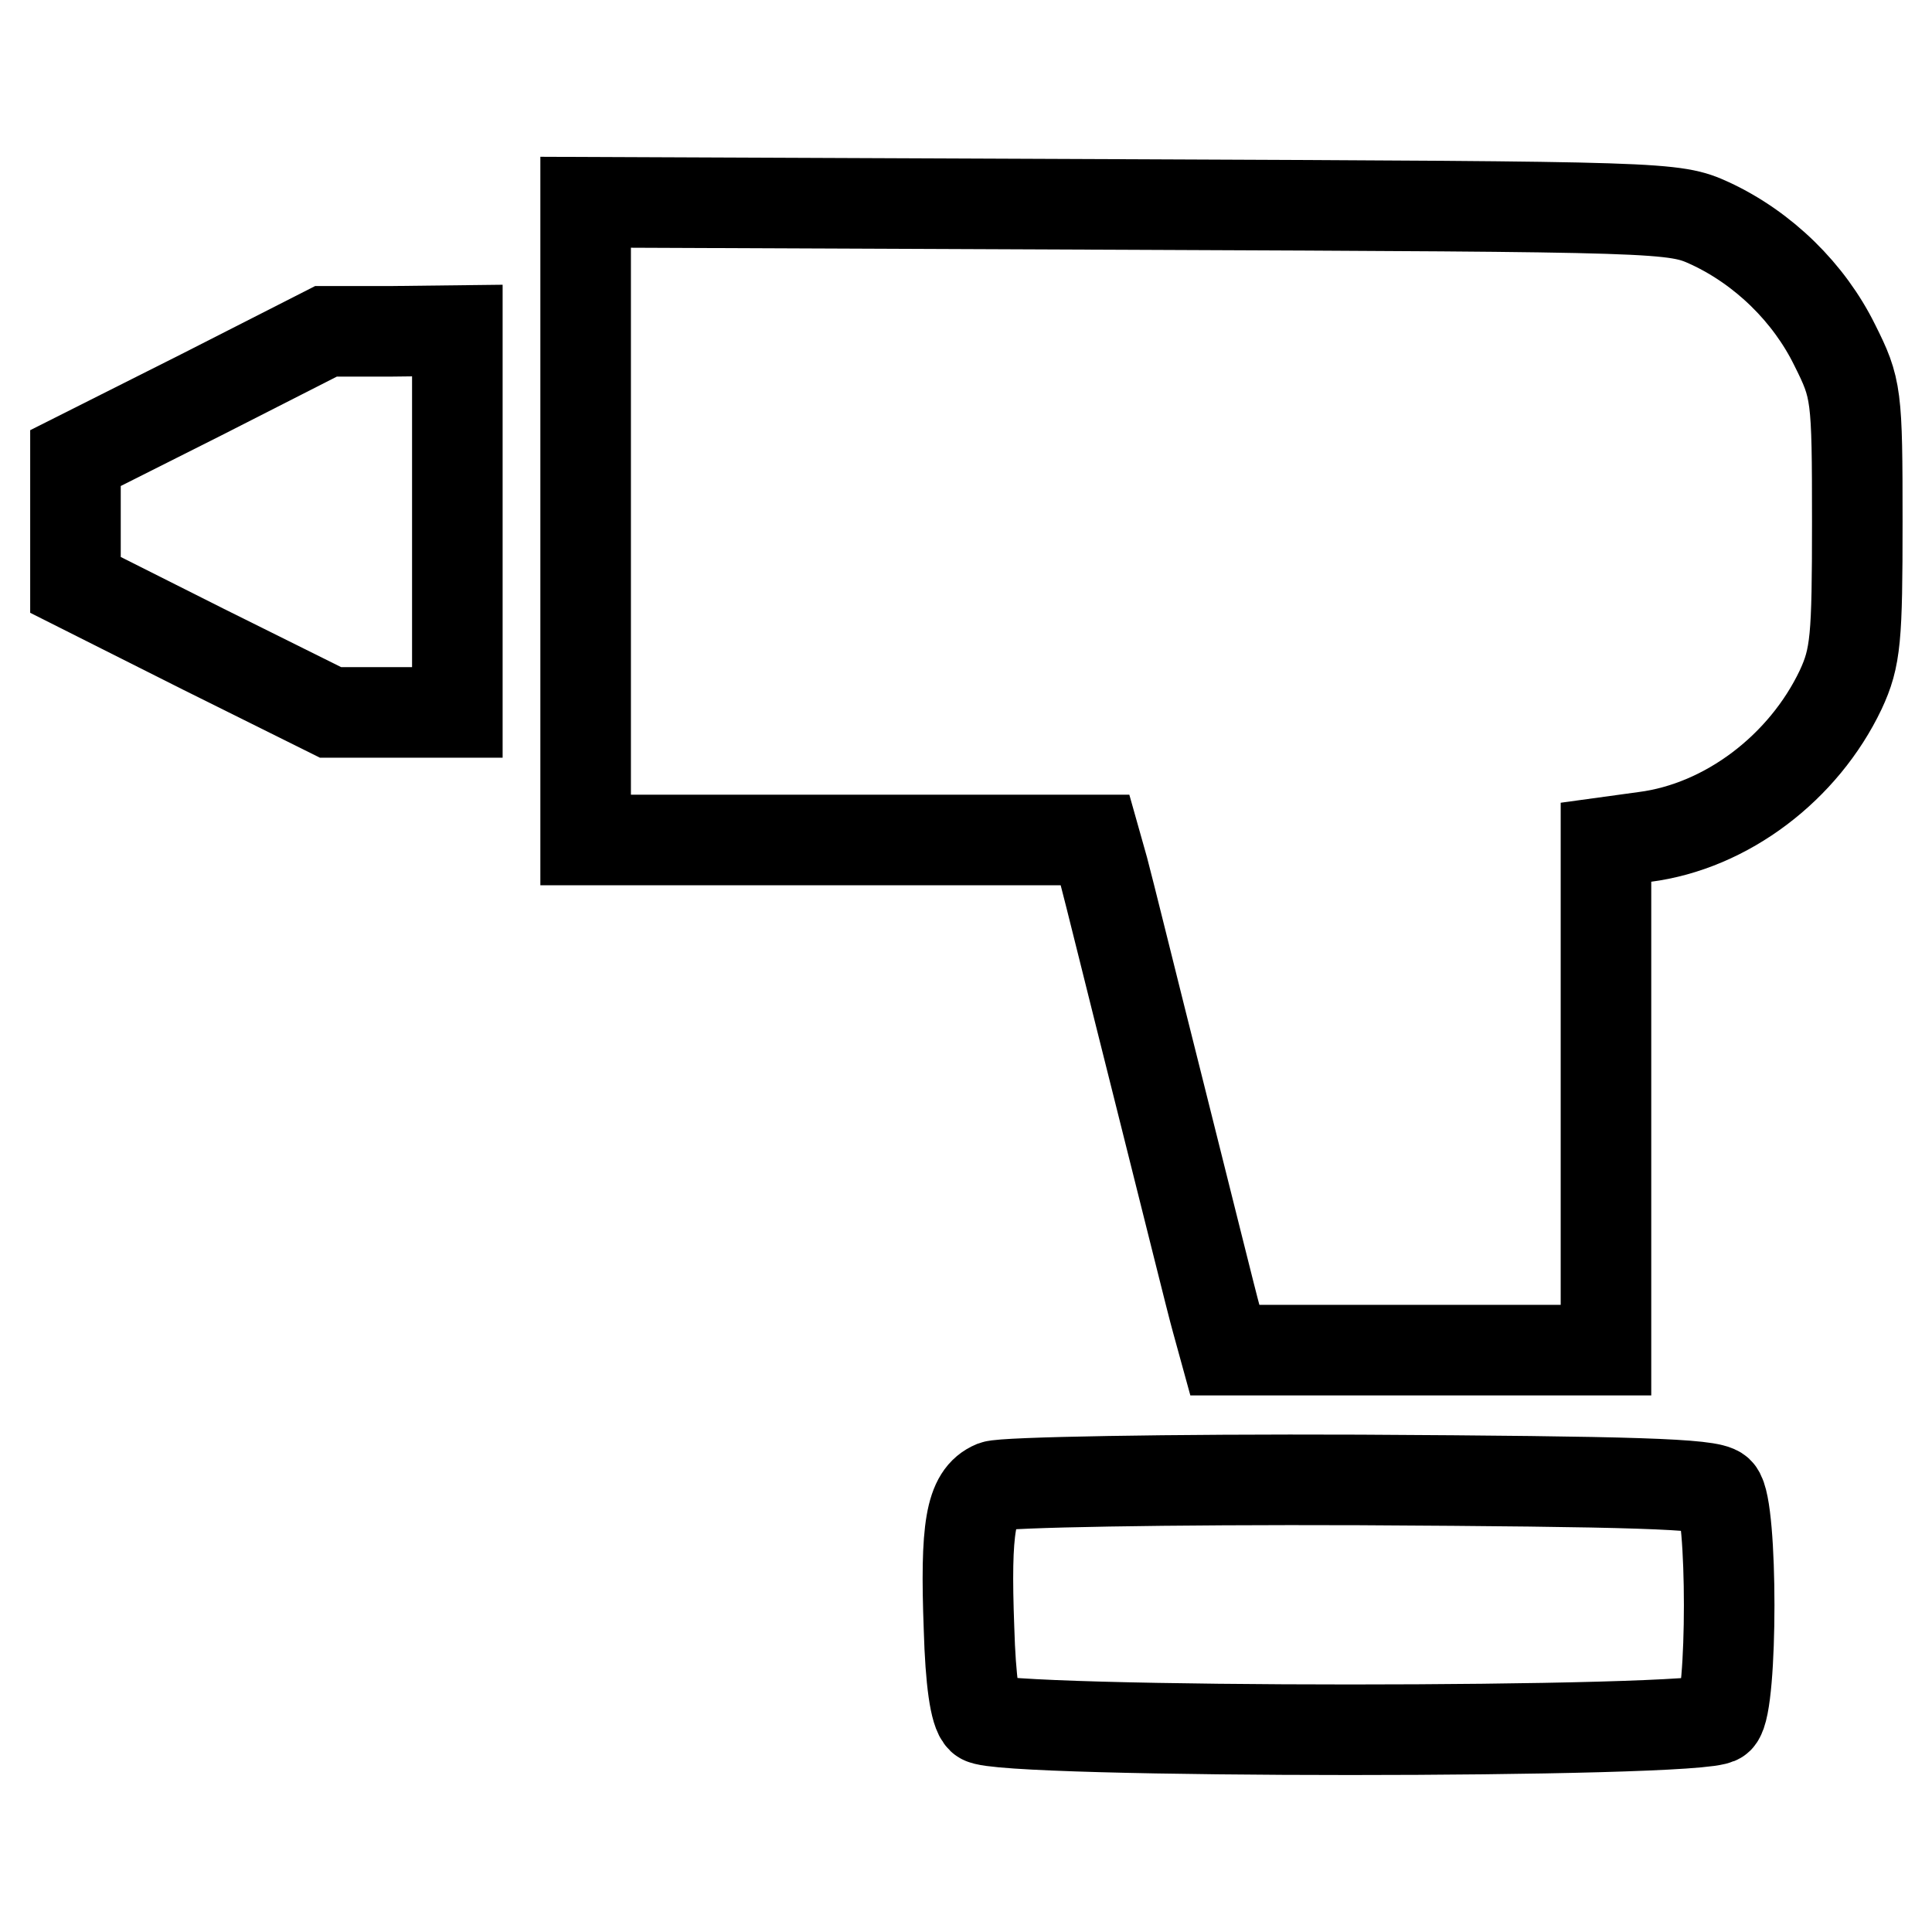
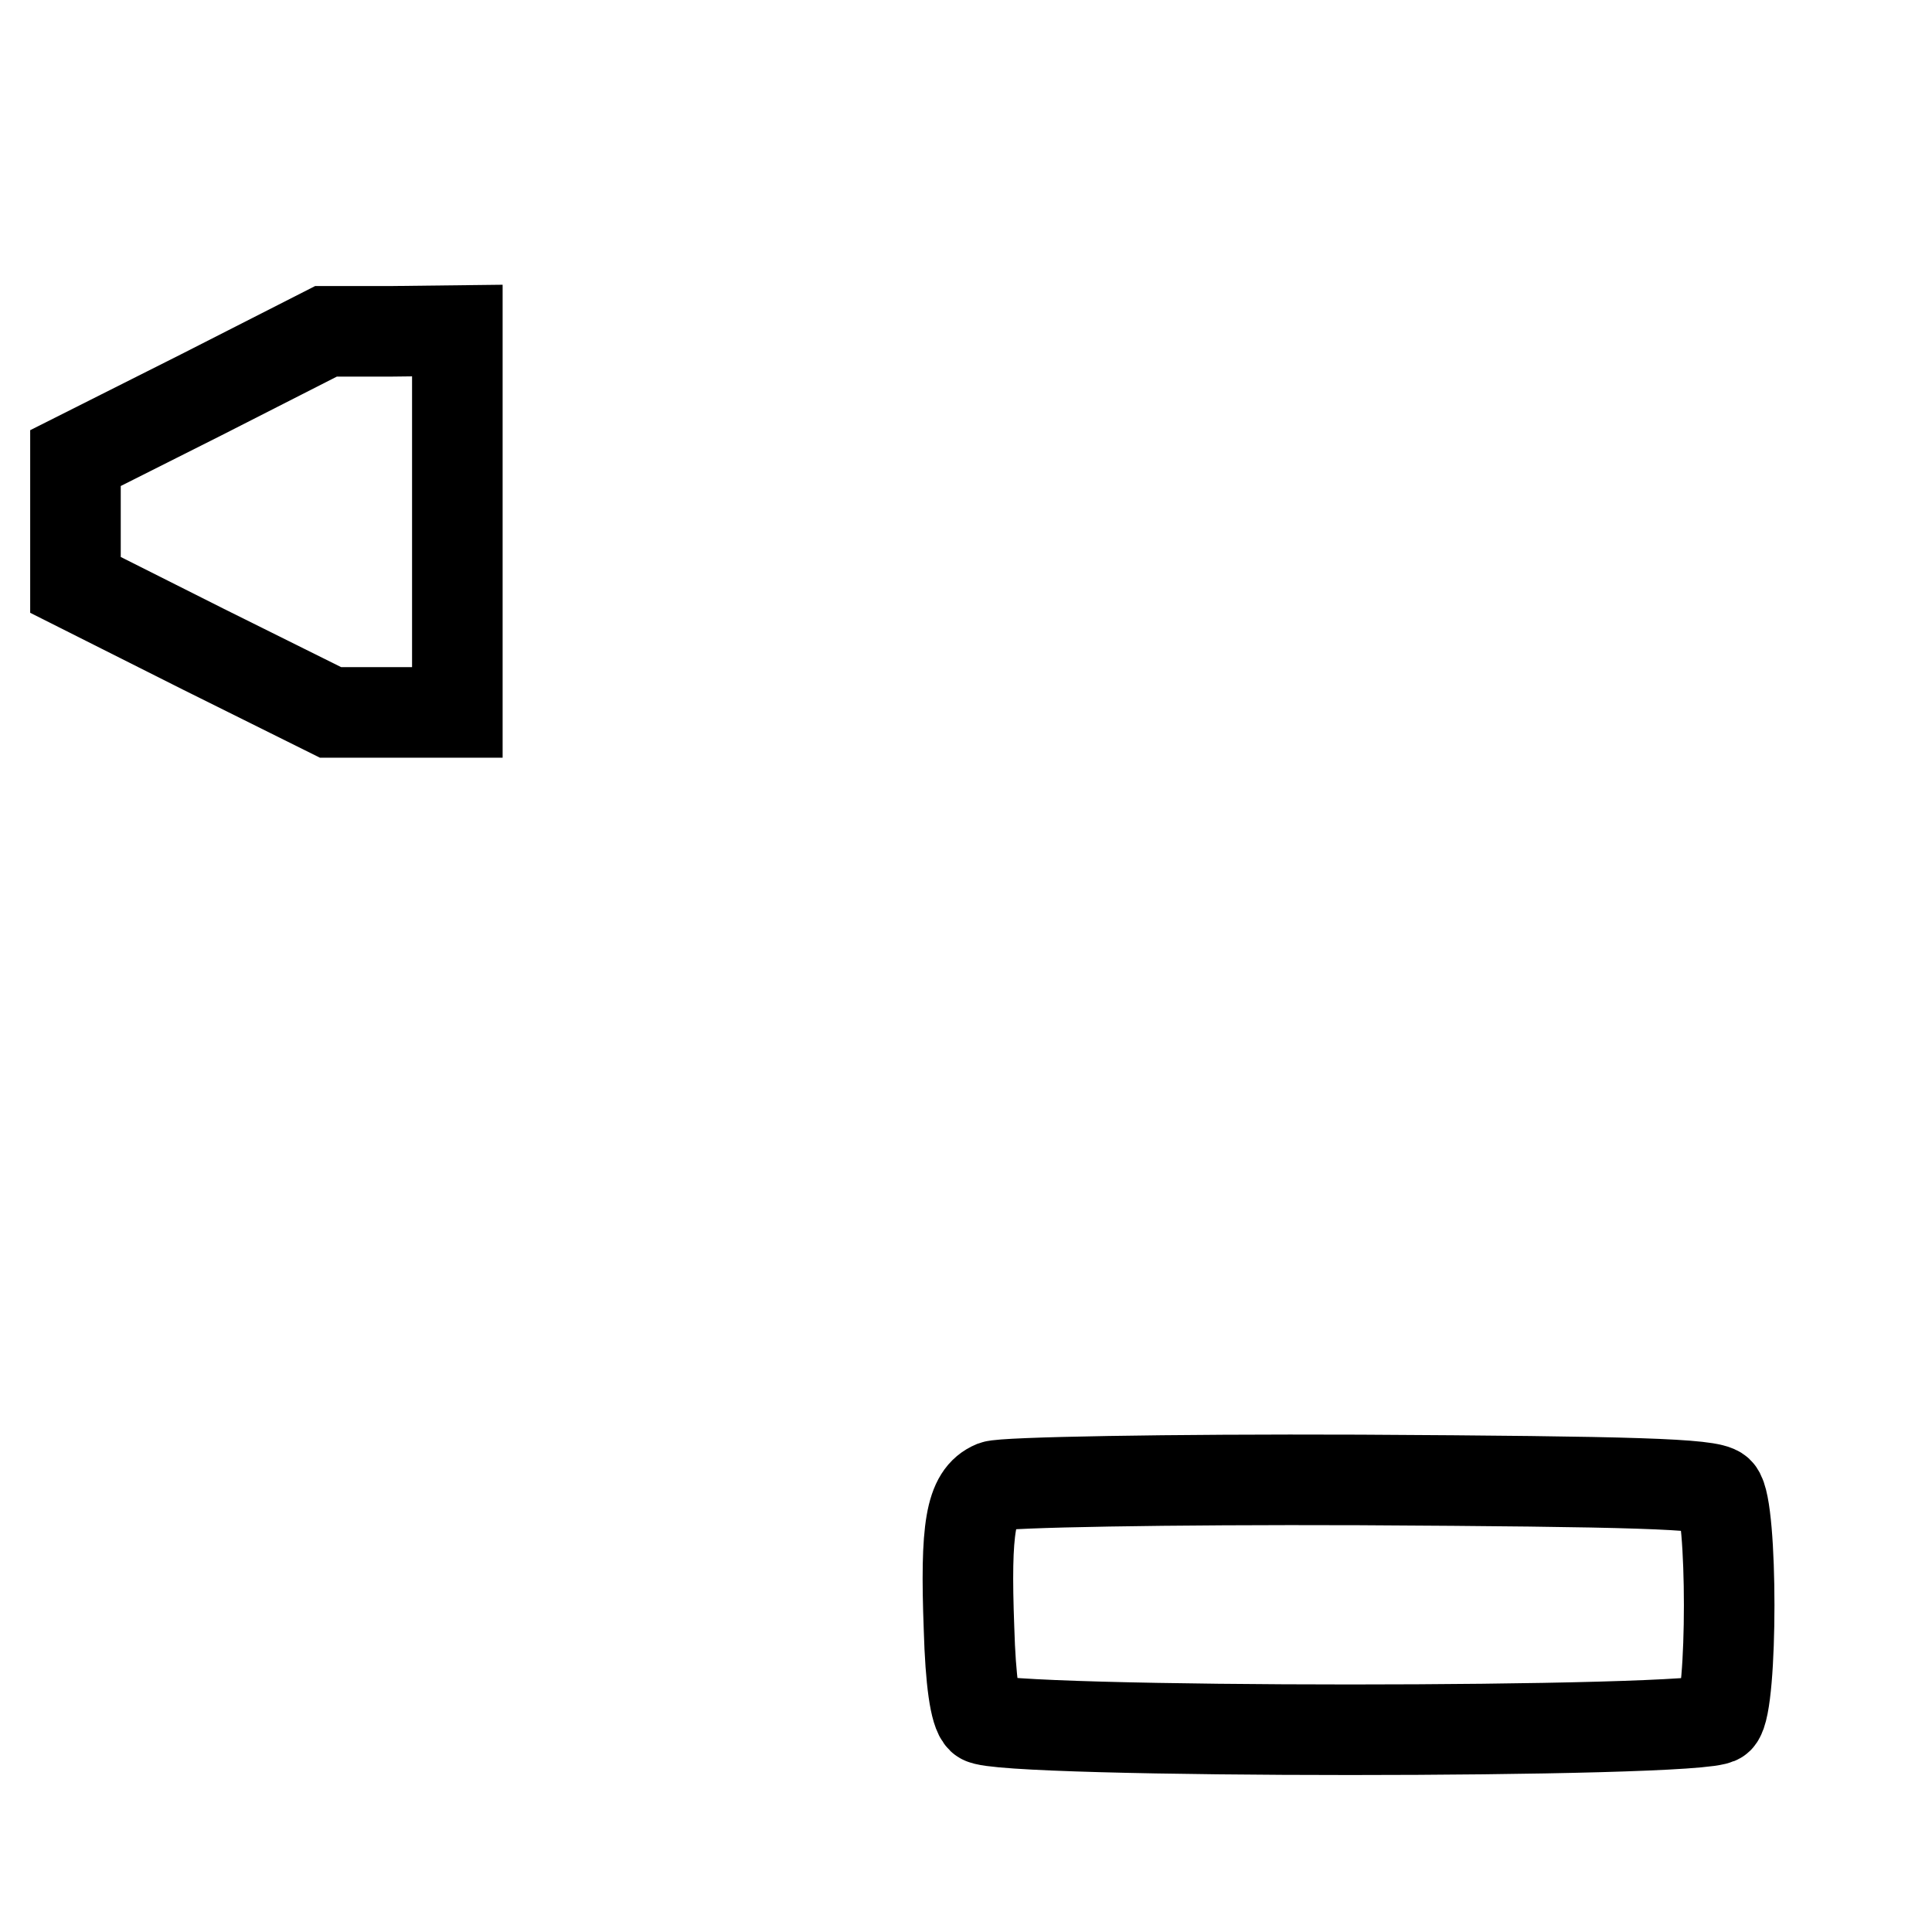
<svg xmlns="http://www.w3.org/2000/svg" version="1.1" x="0px" y="0px" viewBox="0 0 256 256" enable-background="new 0 0 256 256" xml:space="preserve">
  <g>
    <g>
      <g>
-         <path stroke-width="12" fill-opacity="0" stroke="#000000" d="M77.6,69.1v42.2h33.8h33.7l1.1,3.9c0.6,2.2,3.9,15.6,7.5,29.9c3.6,14.3,6.9,27.7,7.5,29.8l1.1,4h25.2h25.3v-33.7v-33.6l5.1-0.7c10.9-1.4,21.1-9.2,26-19.5c2-4.3,2.2-6.8,2.2-22.3c0-16.9-0.1-17.6-3-23.4c-3.4-6.9-9.4-12.8-16.5-16.1c-4.8-2.2-5.8-2.2-76.9-2.5l-72.1-0.3V69.1z" />
        <path stroke-width="12" fill-opacity="0" stroke="#000000" d="M26.7,52.3L10,60.7v8.4v8.4L26.9,86l16.9,8.4h8.4h8.4V69.1V43.8L52,43.9h-8.8L26.7,52.3z" />
        <path stroke-width="12" fill-opacity="0" stroke="#000000" d="M131.7,196.9c-3.1,1.3-3.8,5.5-3.3,18.9c0.2,6.9,0.8,11.1,1.7,11.9c2,2,95.6,2,97.6,0c1.9-1.9,1.9-28.1,0-30c-1.1-1.1-11.3-1.4-47.5-1.6C154.8,196,133,196.4,131.7,196.9z" />
      </g>
    </g>
  </g>
</svg>